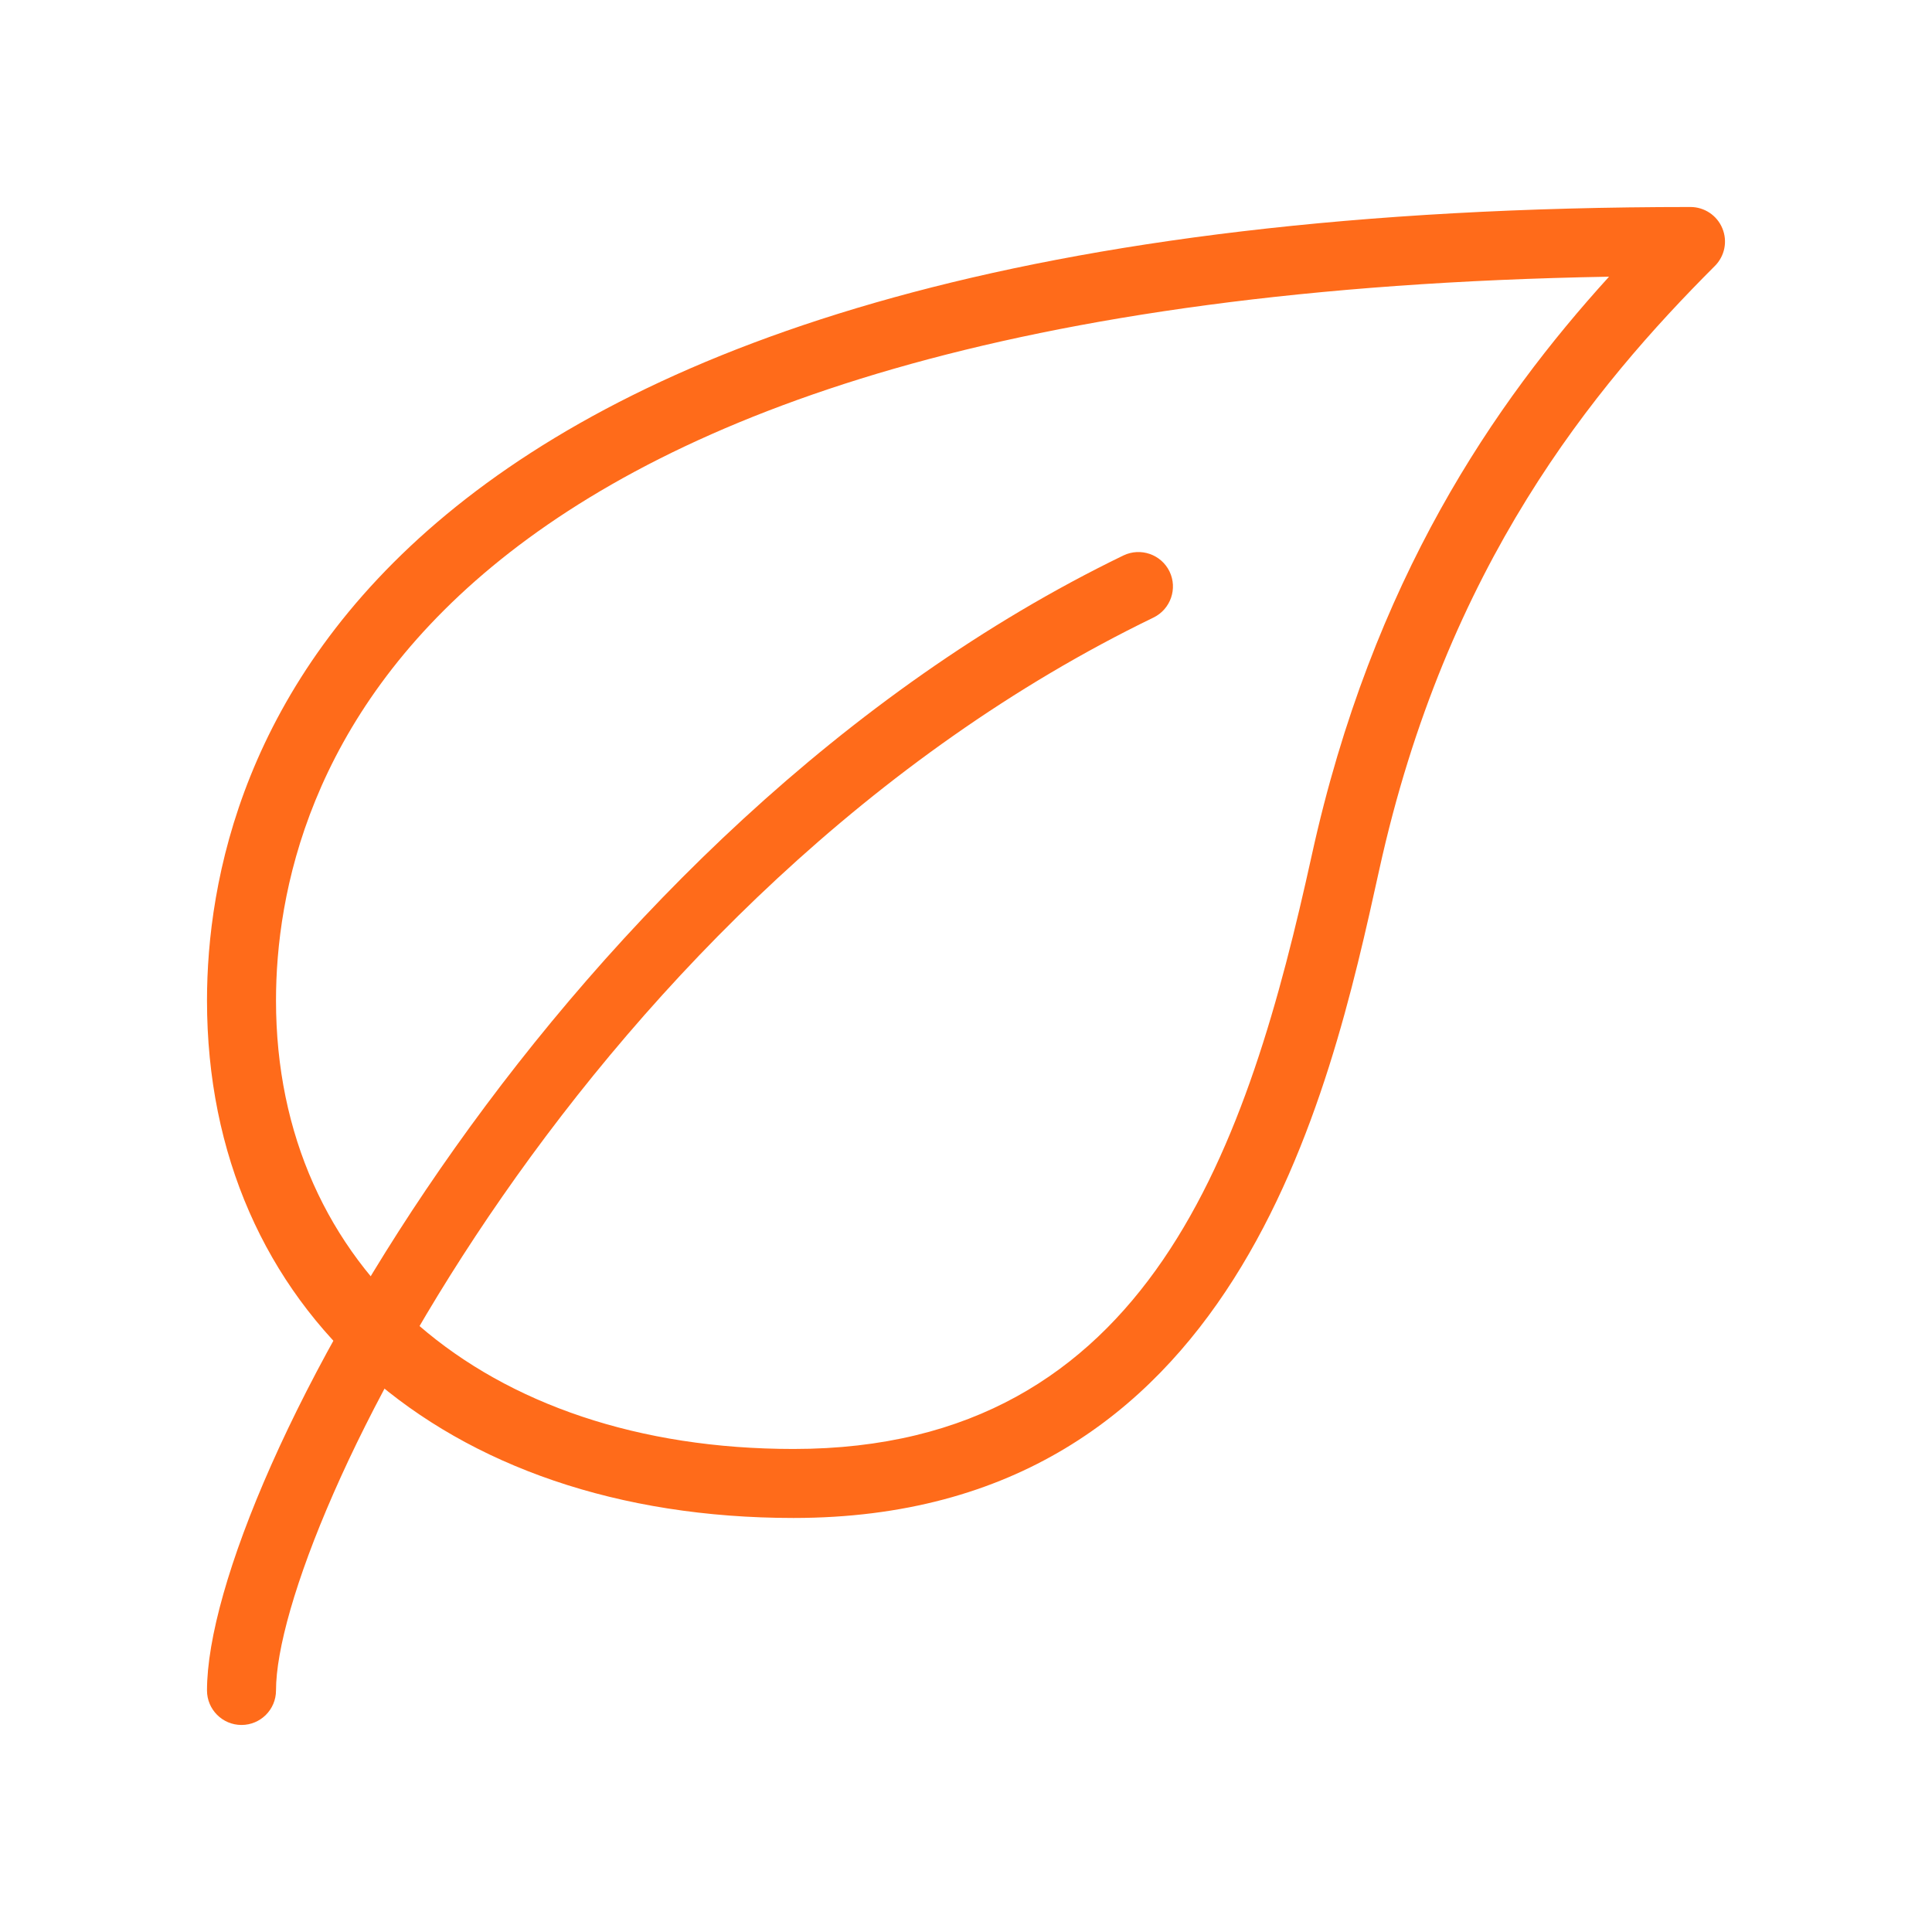
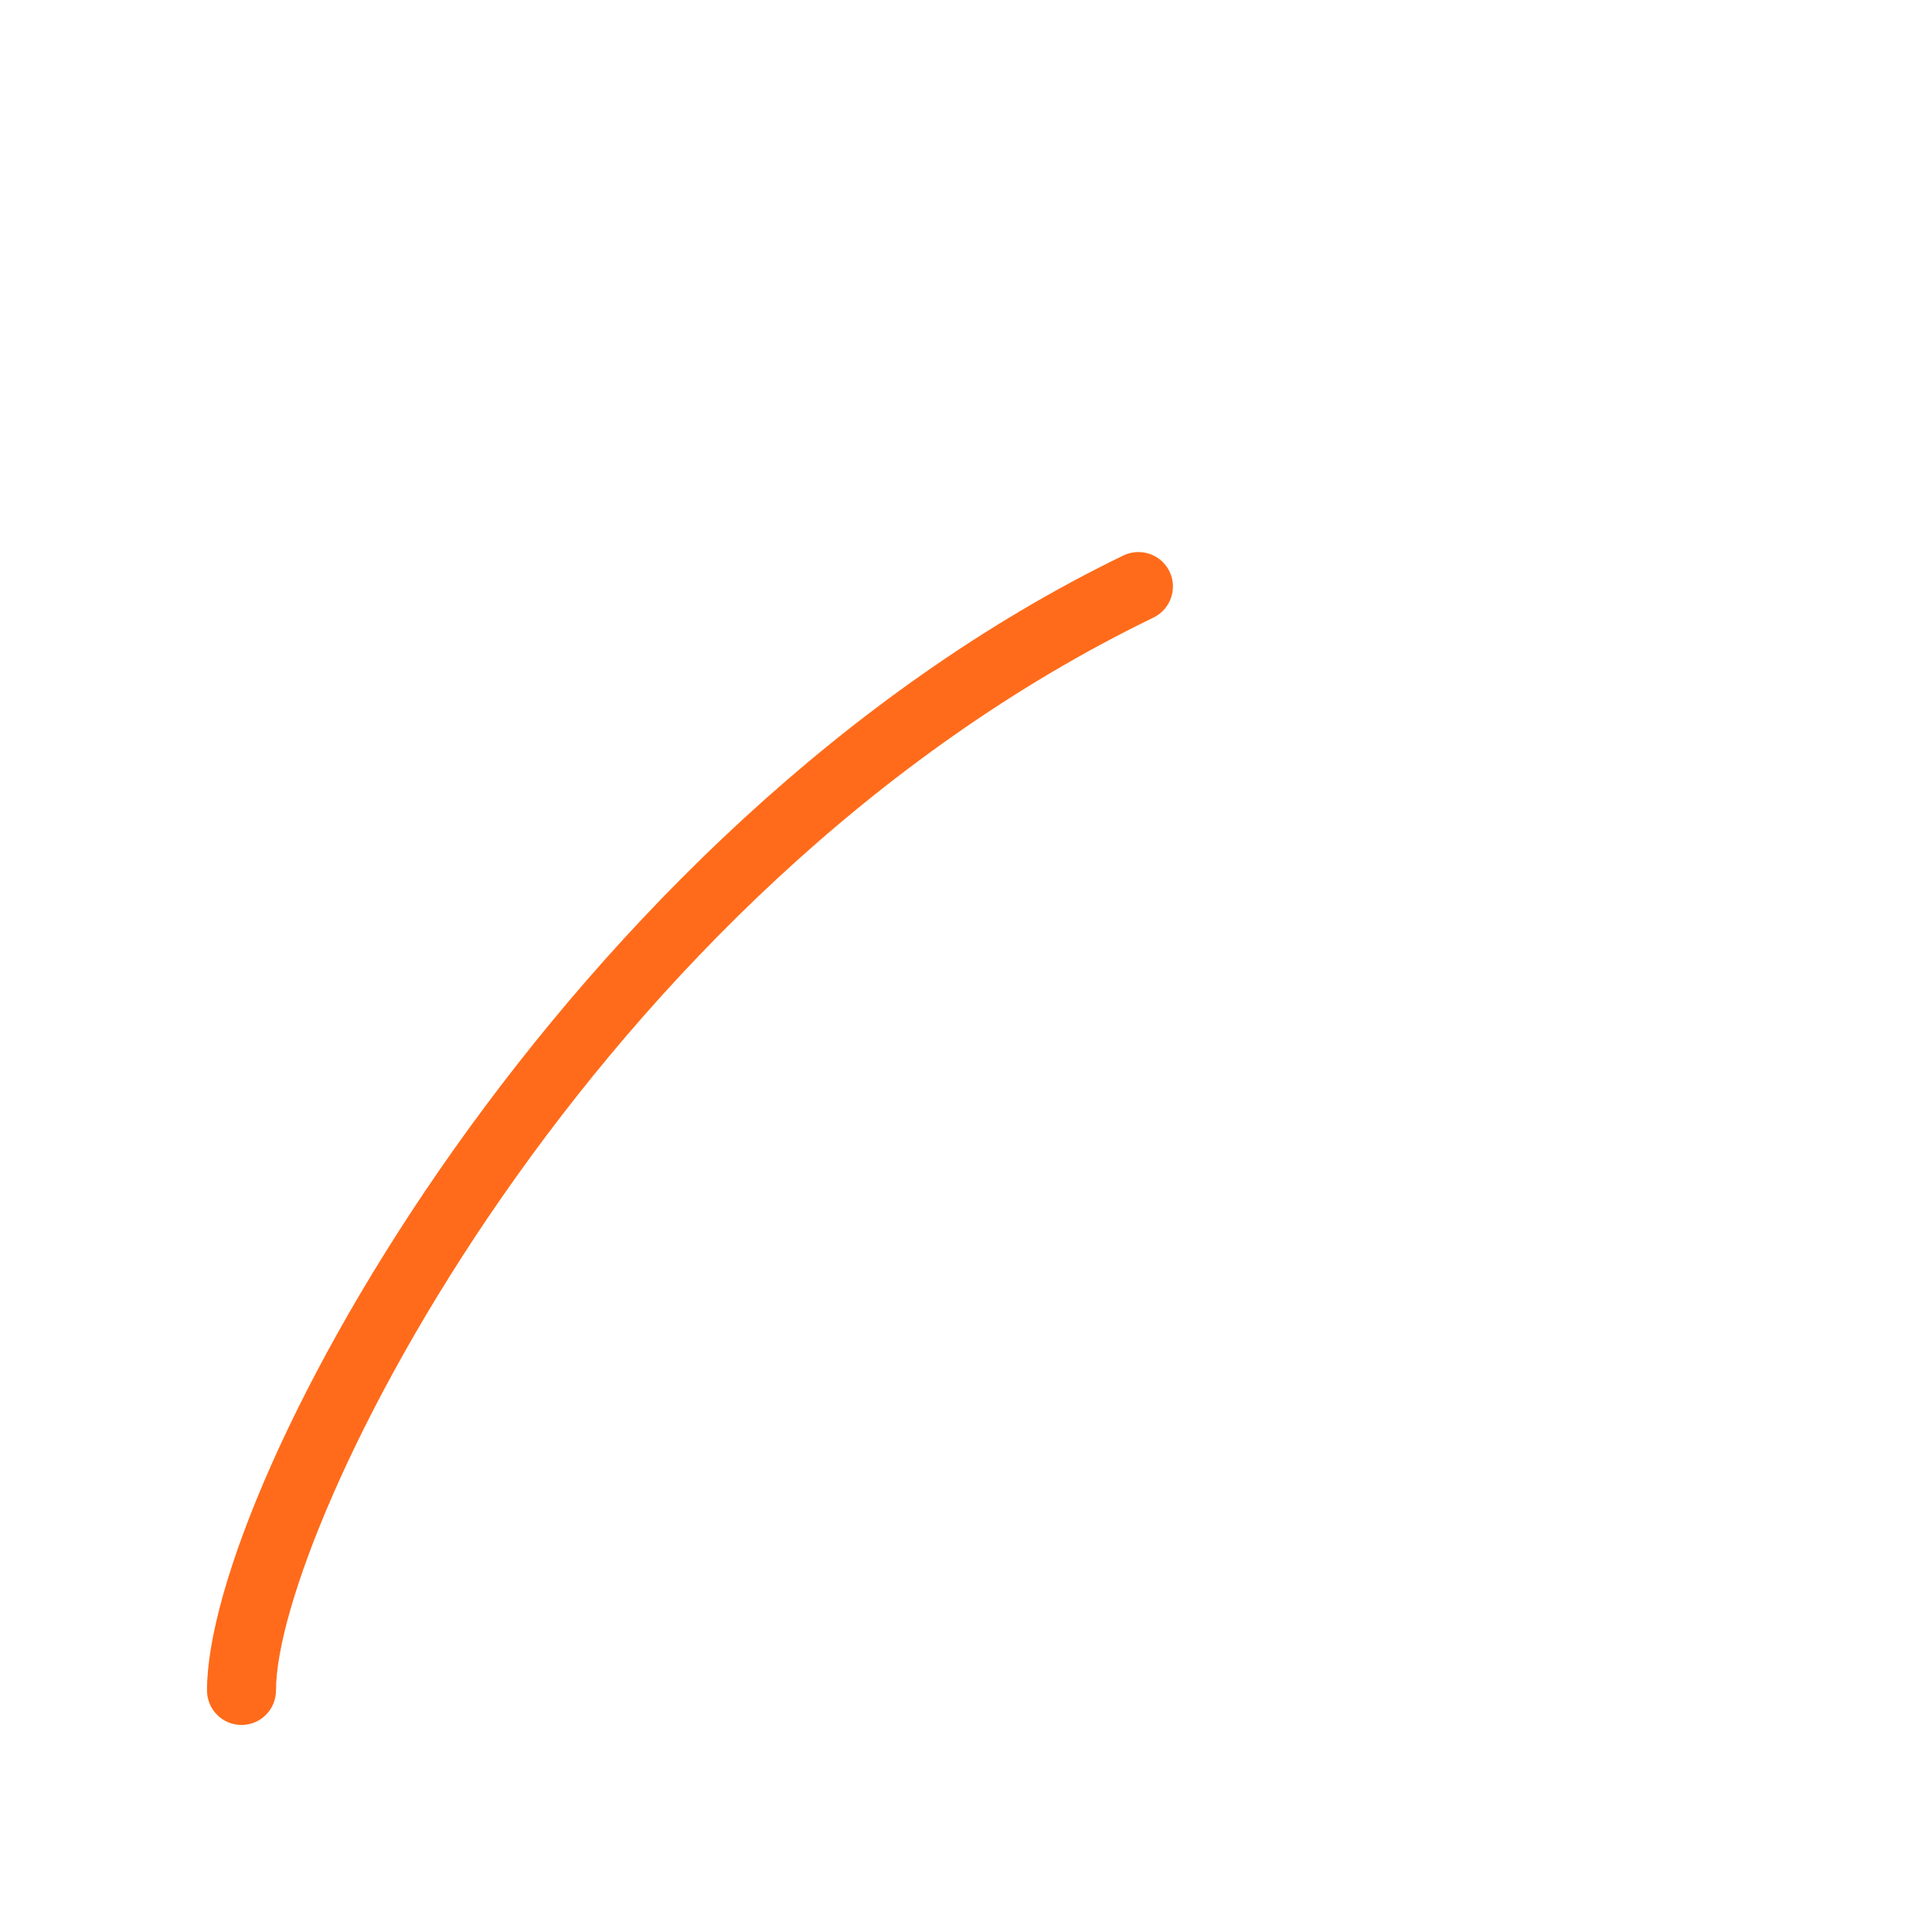
<svg xmlns="http://www.w3.org/2000/svg" width="56" height="56" viewBox="0 0 56 56" fill="none">
-   <path d="M23 43.999C12.832 43.999 6 37.971 6 29C6 22.084 10.19 6 48.999 6C49.403 6 49.769 6.244 49.923 6.618C50.079 6.992 49.993 7.422 49.707 7.708C46.199 11.218 41.921 16.378 39.977 25.216C38.531 31.779 35.841 43.999 23 43.999ZM46.639 8.02C11.824 8.632 8 22.822 8 29C8 36.775 14.028 41.999 23 41.999C33.367 41.999 36.189 33.114 38.023 24.786C39.779 16.796 43.333 11.658 46.639 8.02Z" fill="#FF6B1A" />
  <path d="M7 49.999C6.448 49.999 6 49.551 6 48.999C6 43.053 16.31 23.976 32.563 16.1C33.059 15.862 33.657 16.068 33.899 16.564C34.139 17.06 33.931 17.658 33.435 17.9C17.022 25.854 8 44.325 8 48.999C8 49.551 7.552 49.999 7 49.999Z" fill="#FF6B1A" />
</svg>